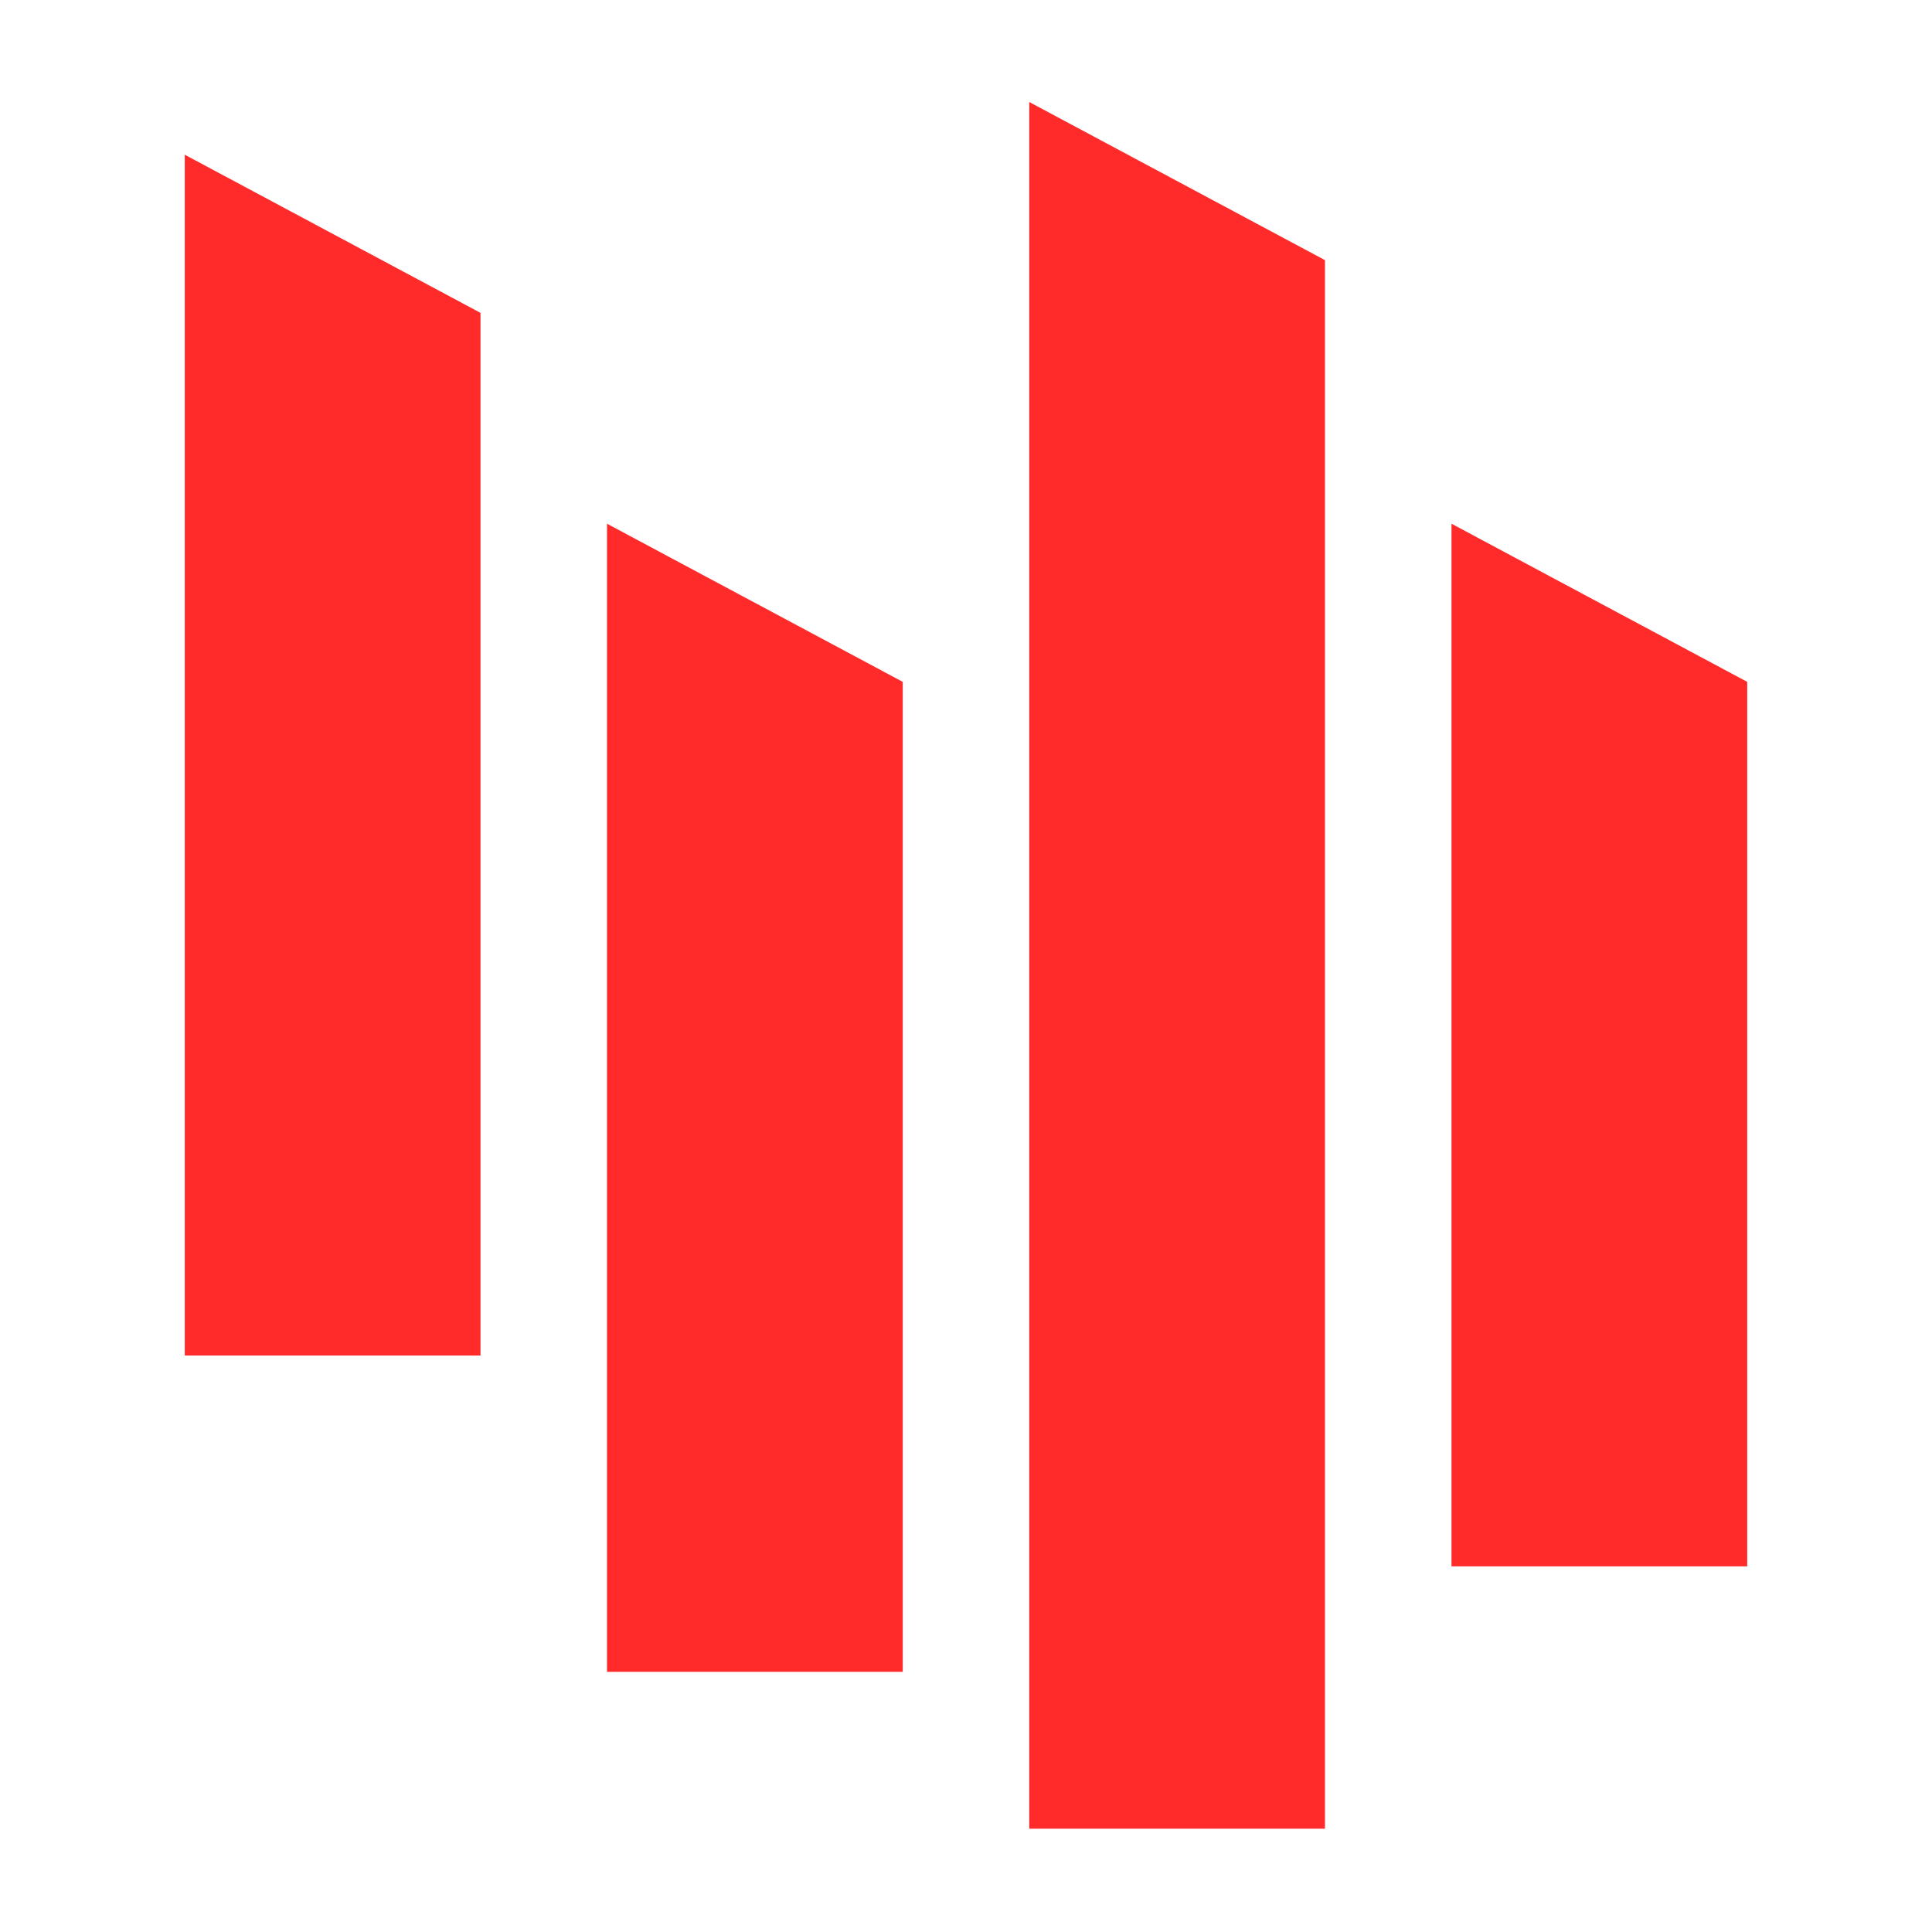
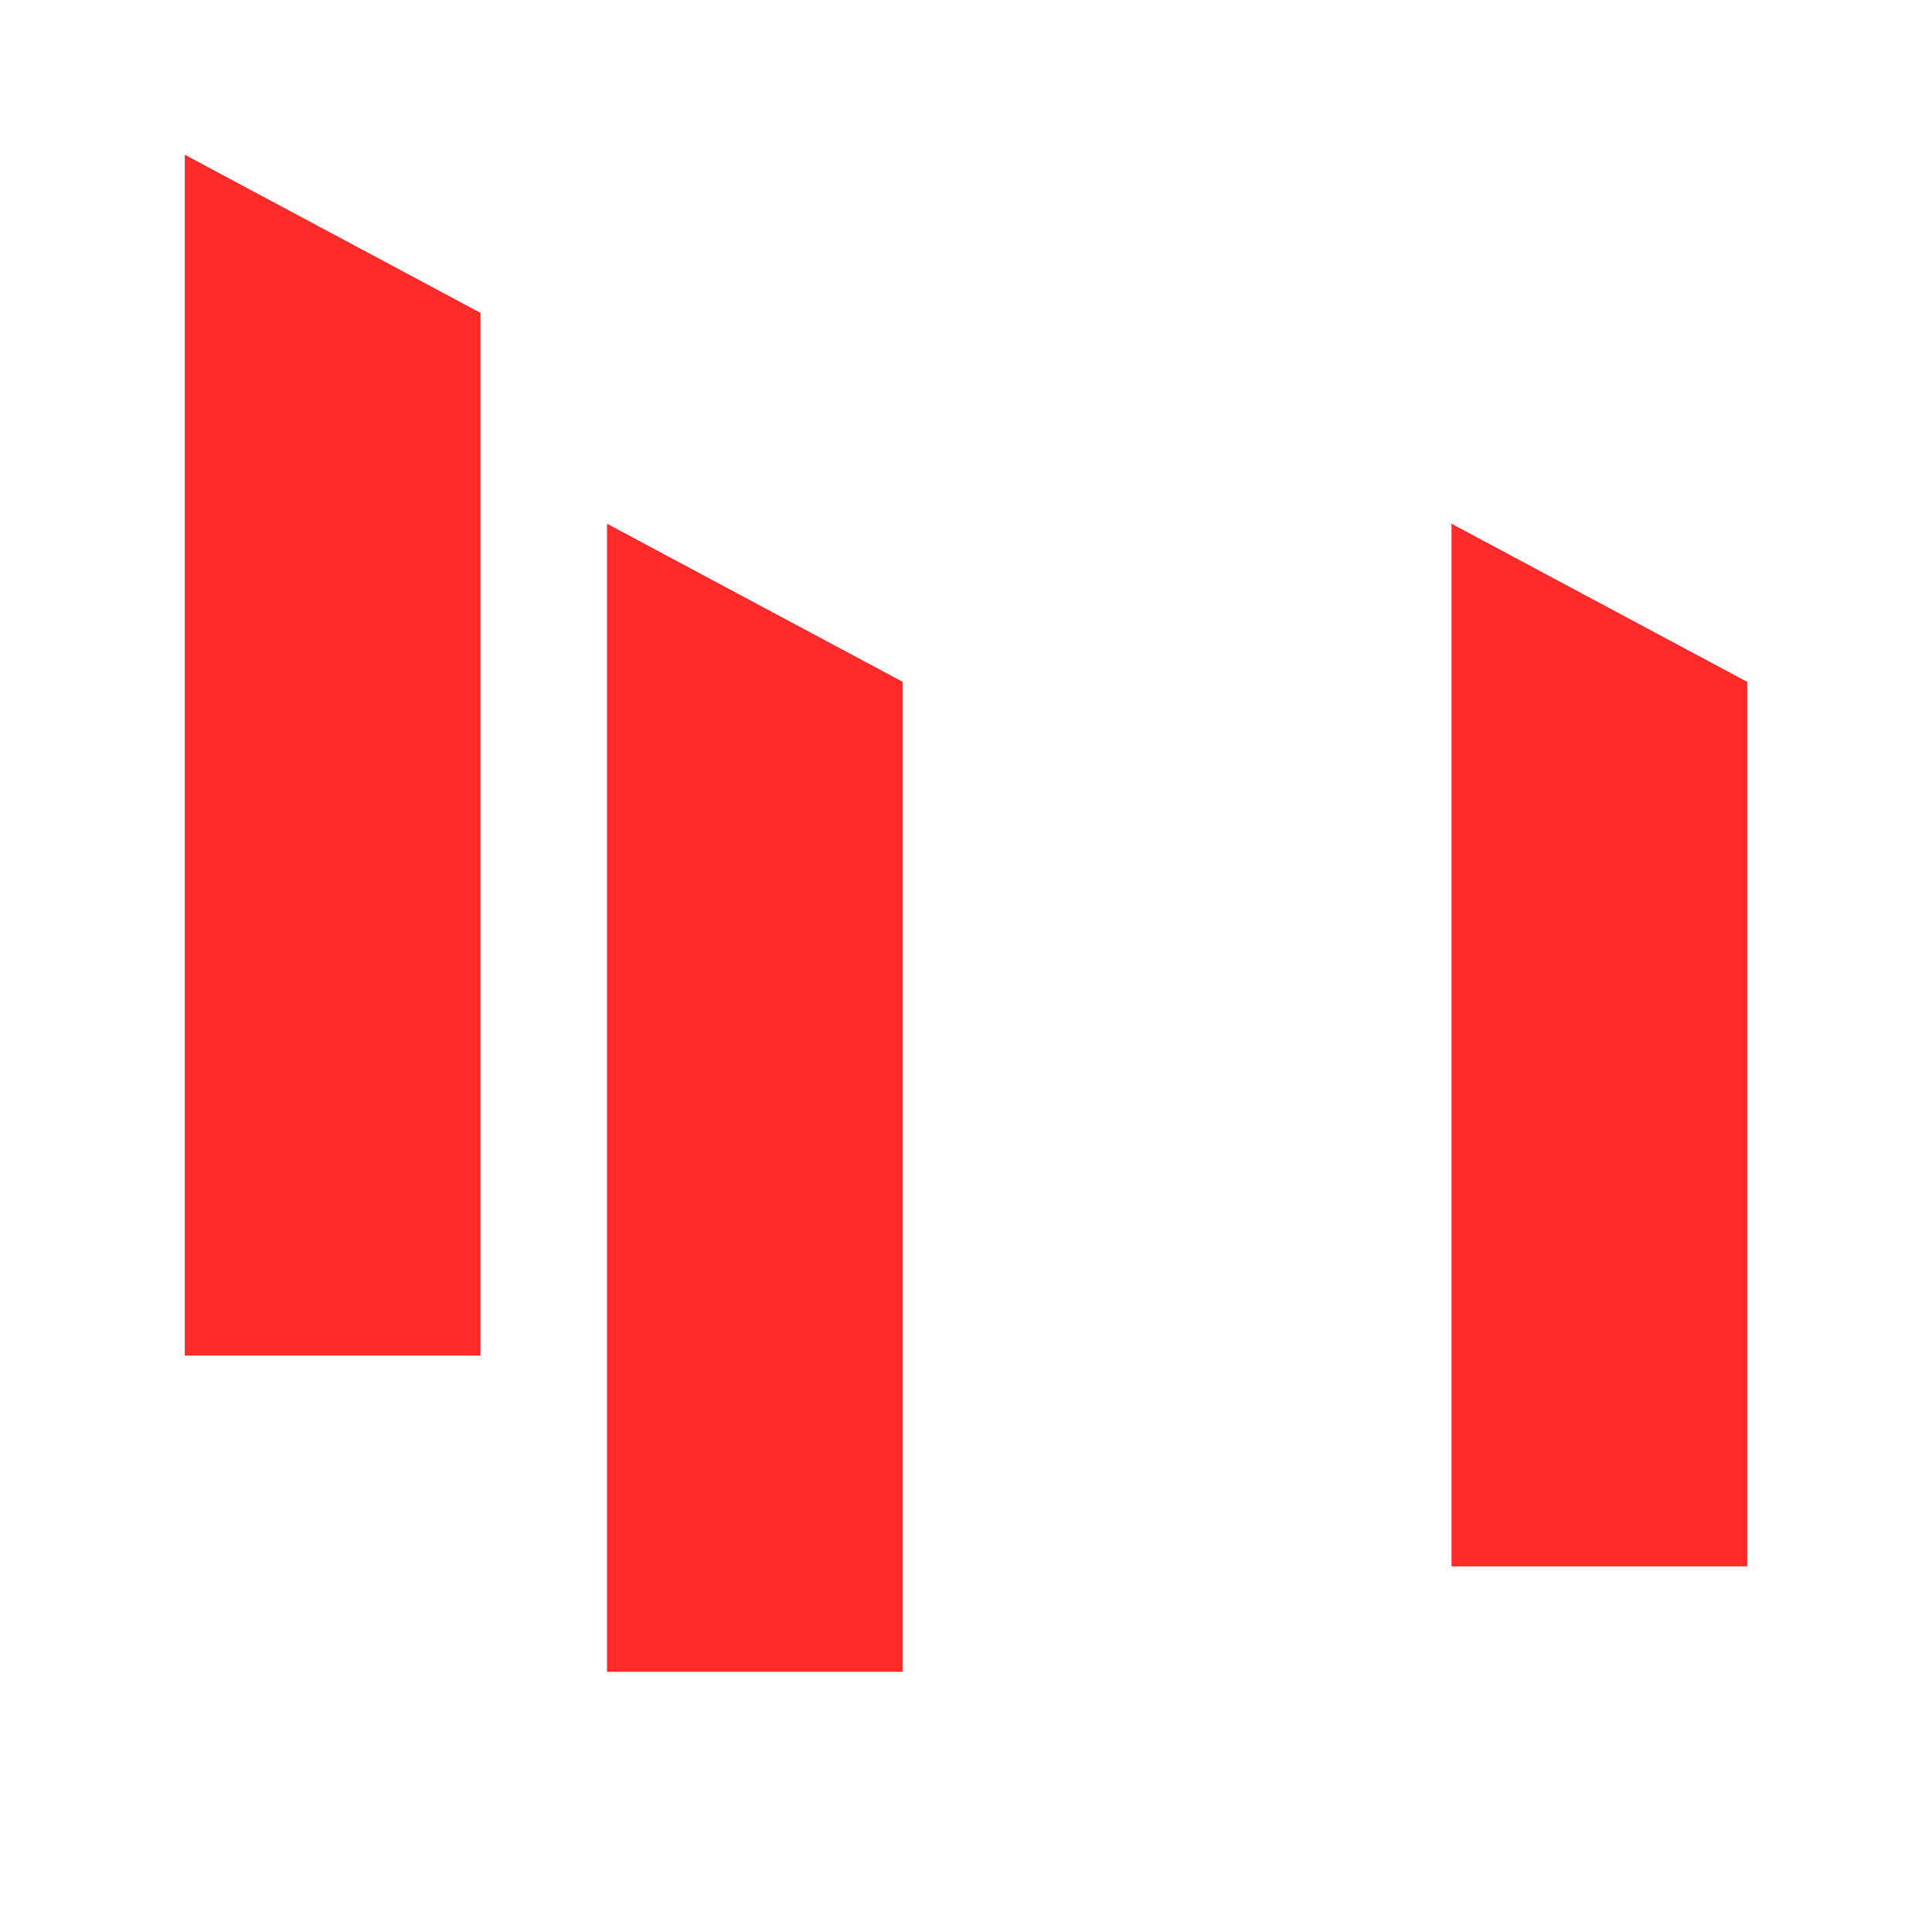
<svg xmlns="http://www.w3.org/2000/svg" width="500" zoomAndPan="magnify" viewBox="0 0 375 375" height="500" preserveAspectRatio="xMidYMid meet" version="1.0">
  <defs>
    <clipPath id="add56afdeb">
      <path d="M 281 101 L 339.988 101 L 339.988 305 L 281 305 Z M 281 101 " clip-rule="nonzero" />
    </clipPath>
    <clipPath id="6bdce6ff8c">
-       <path d="M 199 19.695 L 258 19.695 L 258 354.945 L 199 354.945 Z M 199 19.695 " clip-rule="nonzero" />
-     </clipPath>
+       </clipPath>
    <clipPath id="381f546a5a">
      <path d="M 35.008 30 L 94 30 L 94 264 L 35.008 264 Z M 35.008 30 " clip-rule="nonzero" />
    </clipPath>
  </defs>
  <g clip-path="url(#add56afdeb)">
    <path fill="#ff2b2b" d="M 281.734 304.035 L 339.133 304.035 L 339.133 132.348 L 281.734 101.652 Z M 281.734 304.035 " fill-opacity="1" fill-rule="nonzero" />
  </g>
  <g clip-path="url(#6bdce6ff8c)">
    <path fill="#ff2b2b" d="M 199.777 355.195 L 257.176 355.195 L 257.176 50.492 L 199.777 19.801 Z M 199.777 355.195 " fill-opacity="1" fill-rule="nonzero" />
  </g>
-   <path fill="#ff2b2b" d="M 117.82 324.5 L 175.223 324.5 L 175.223 132.348 L 117.82 101.652 Z M 117.82 324.5 " fill-opacity="1" fill-rule="nonzero" />
+   <path fill="#ff2b2b" d="M 117.82 324.5 L 175.223 324.5 L 175.223 132.348 L 117.82 101.652 Z " fill-opacity="1" fill-rule="nonzero" />
  <g clip-path="url(#381f546a5a)">
    <path fill="#ff2b2b" d="M 35.863 263.109 L 93.266 263.109 L 93.266 60.727 L 35.863 30.031 Z M 35.863 263.109 " fill-opacity="1" fill-rule="nonzero" />
  </g>
</svg>